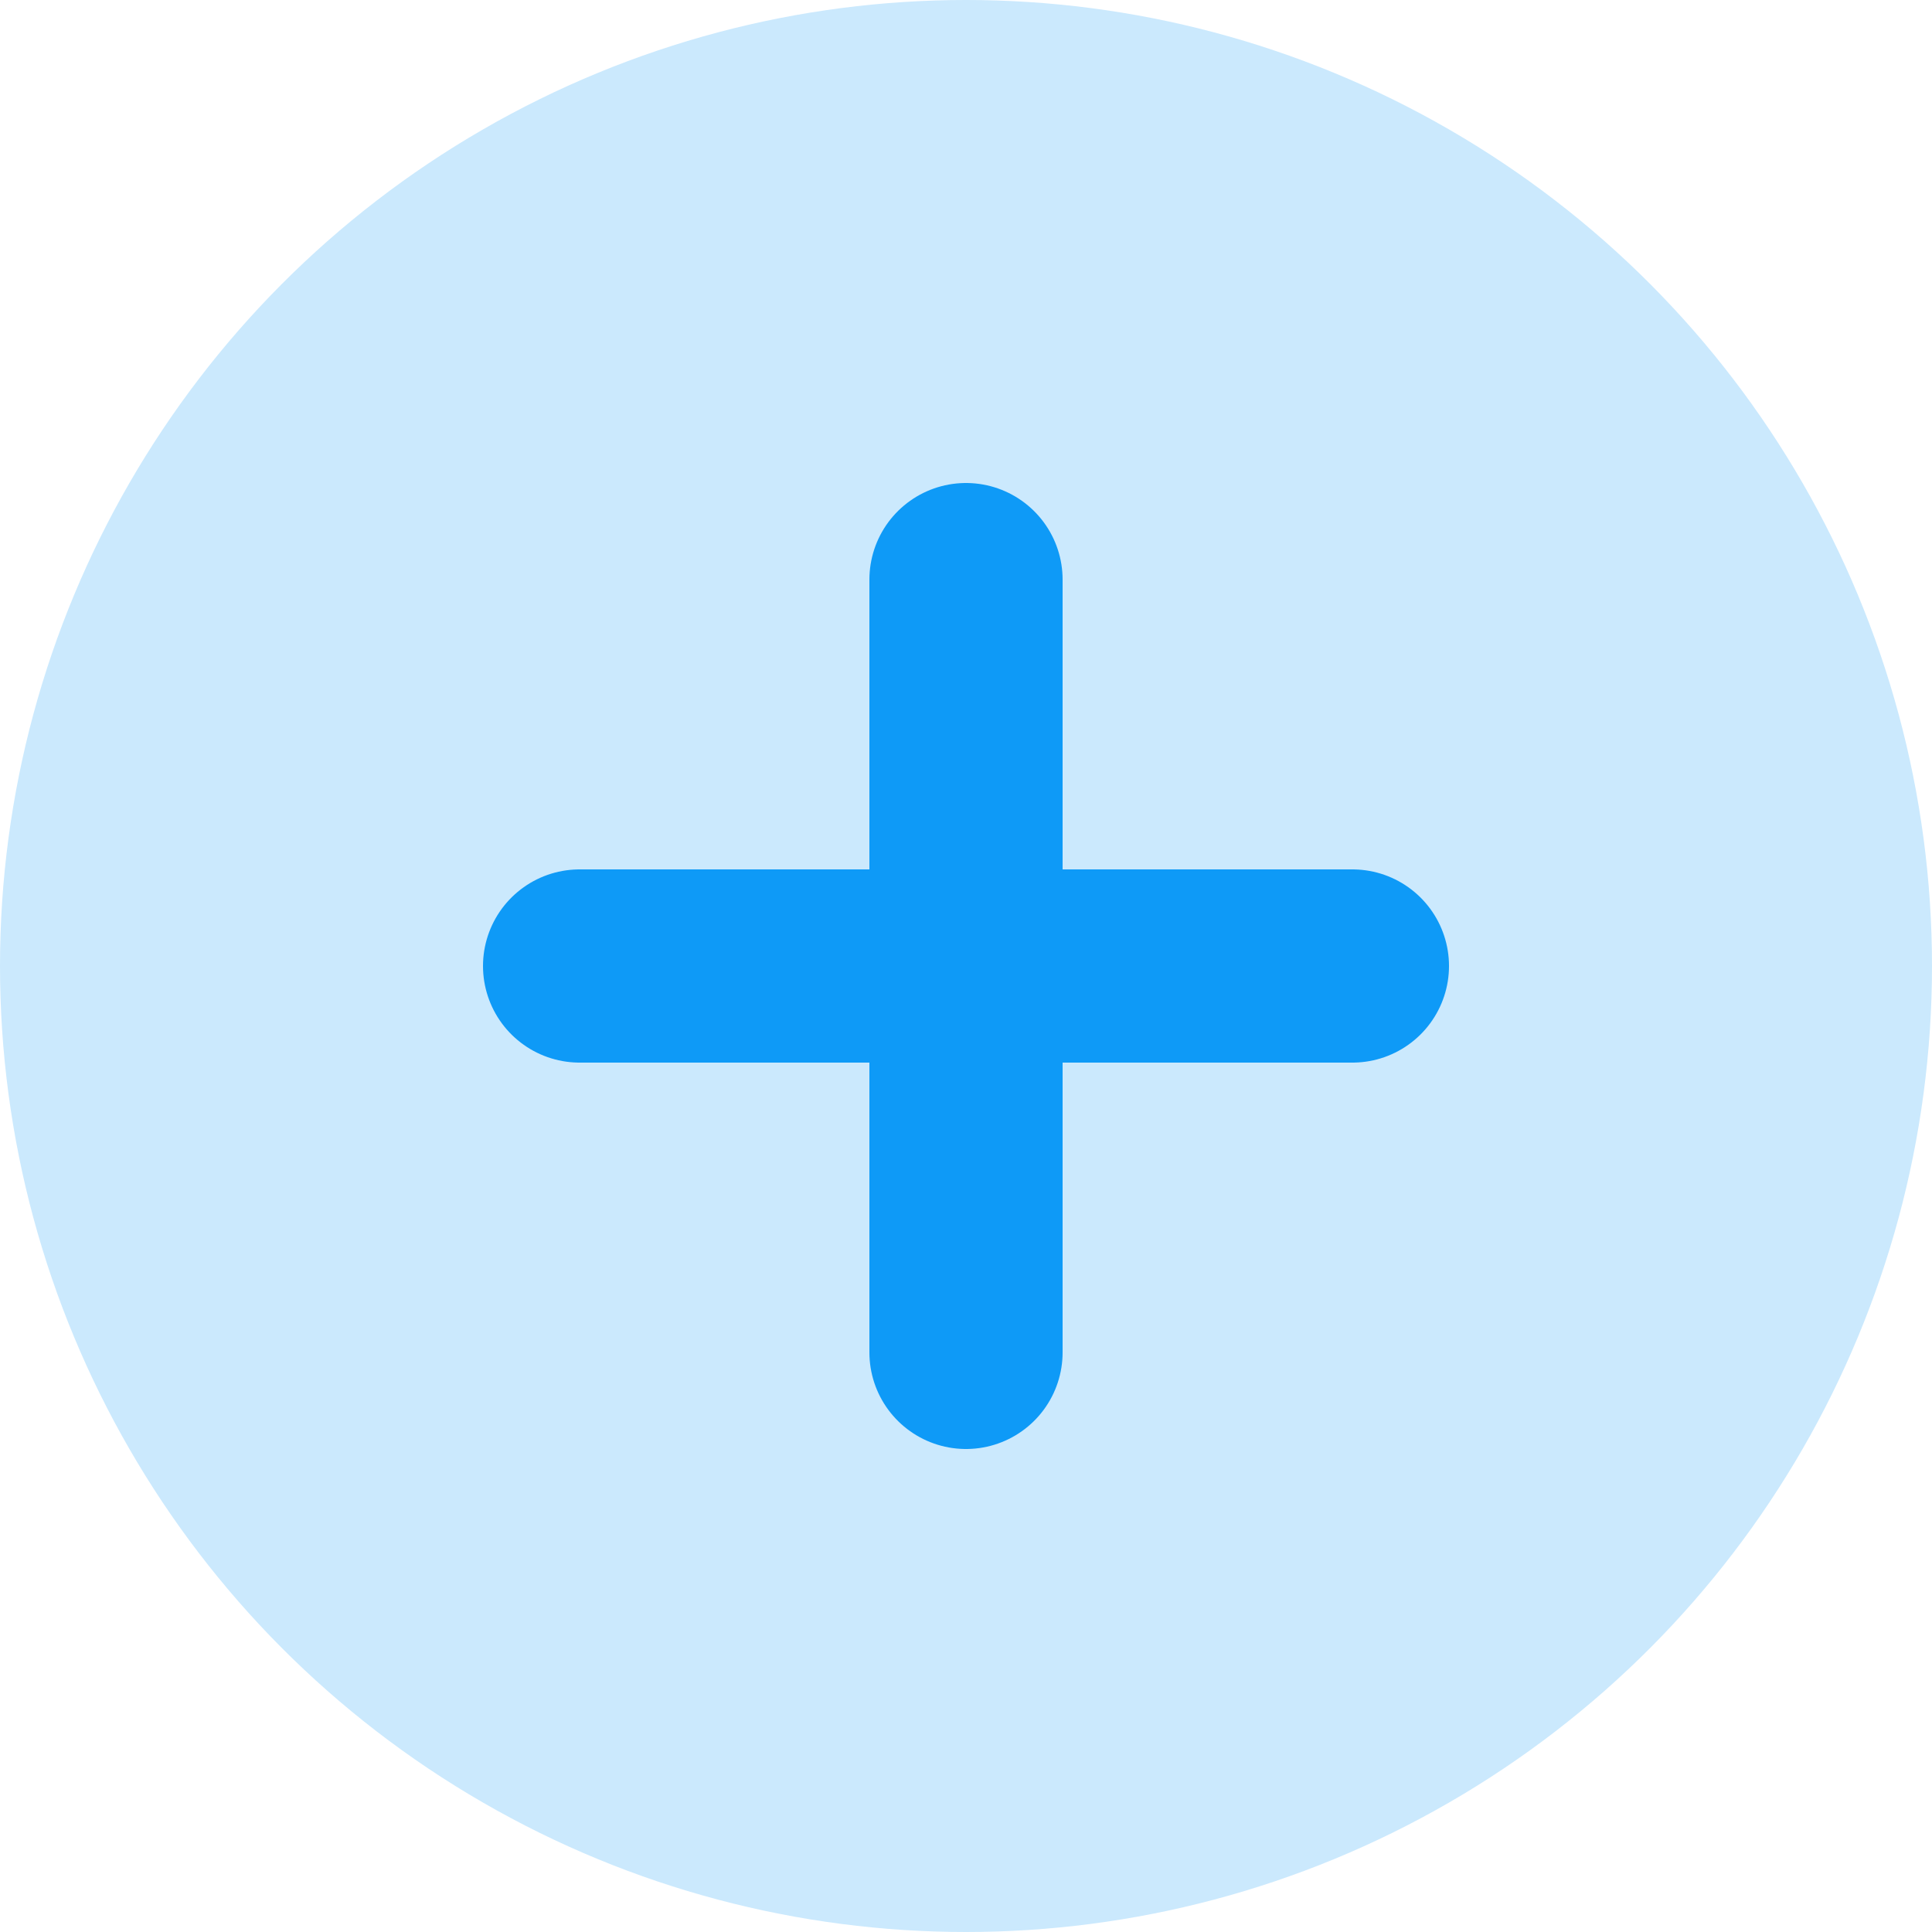
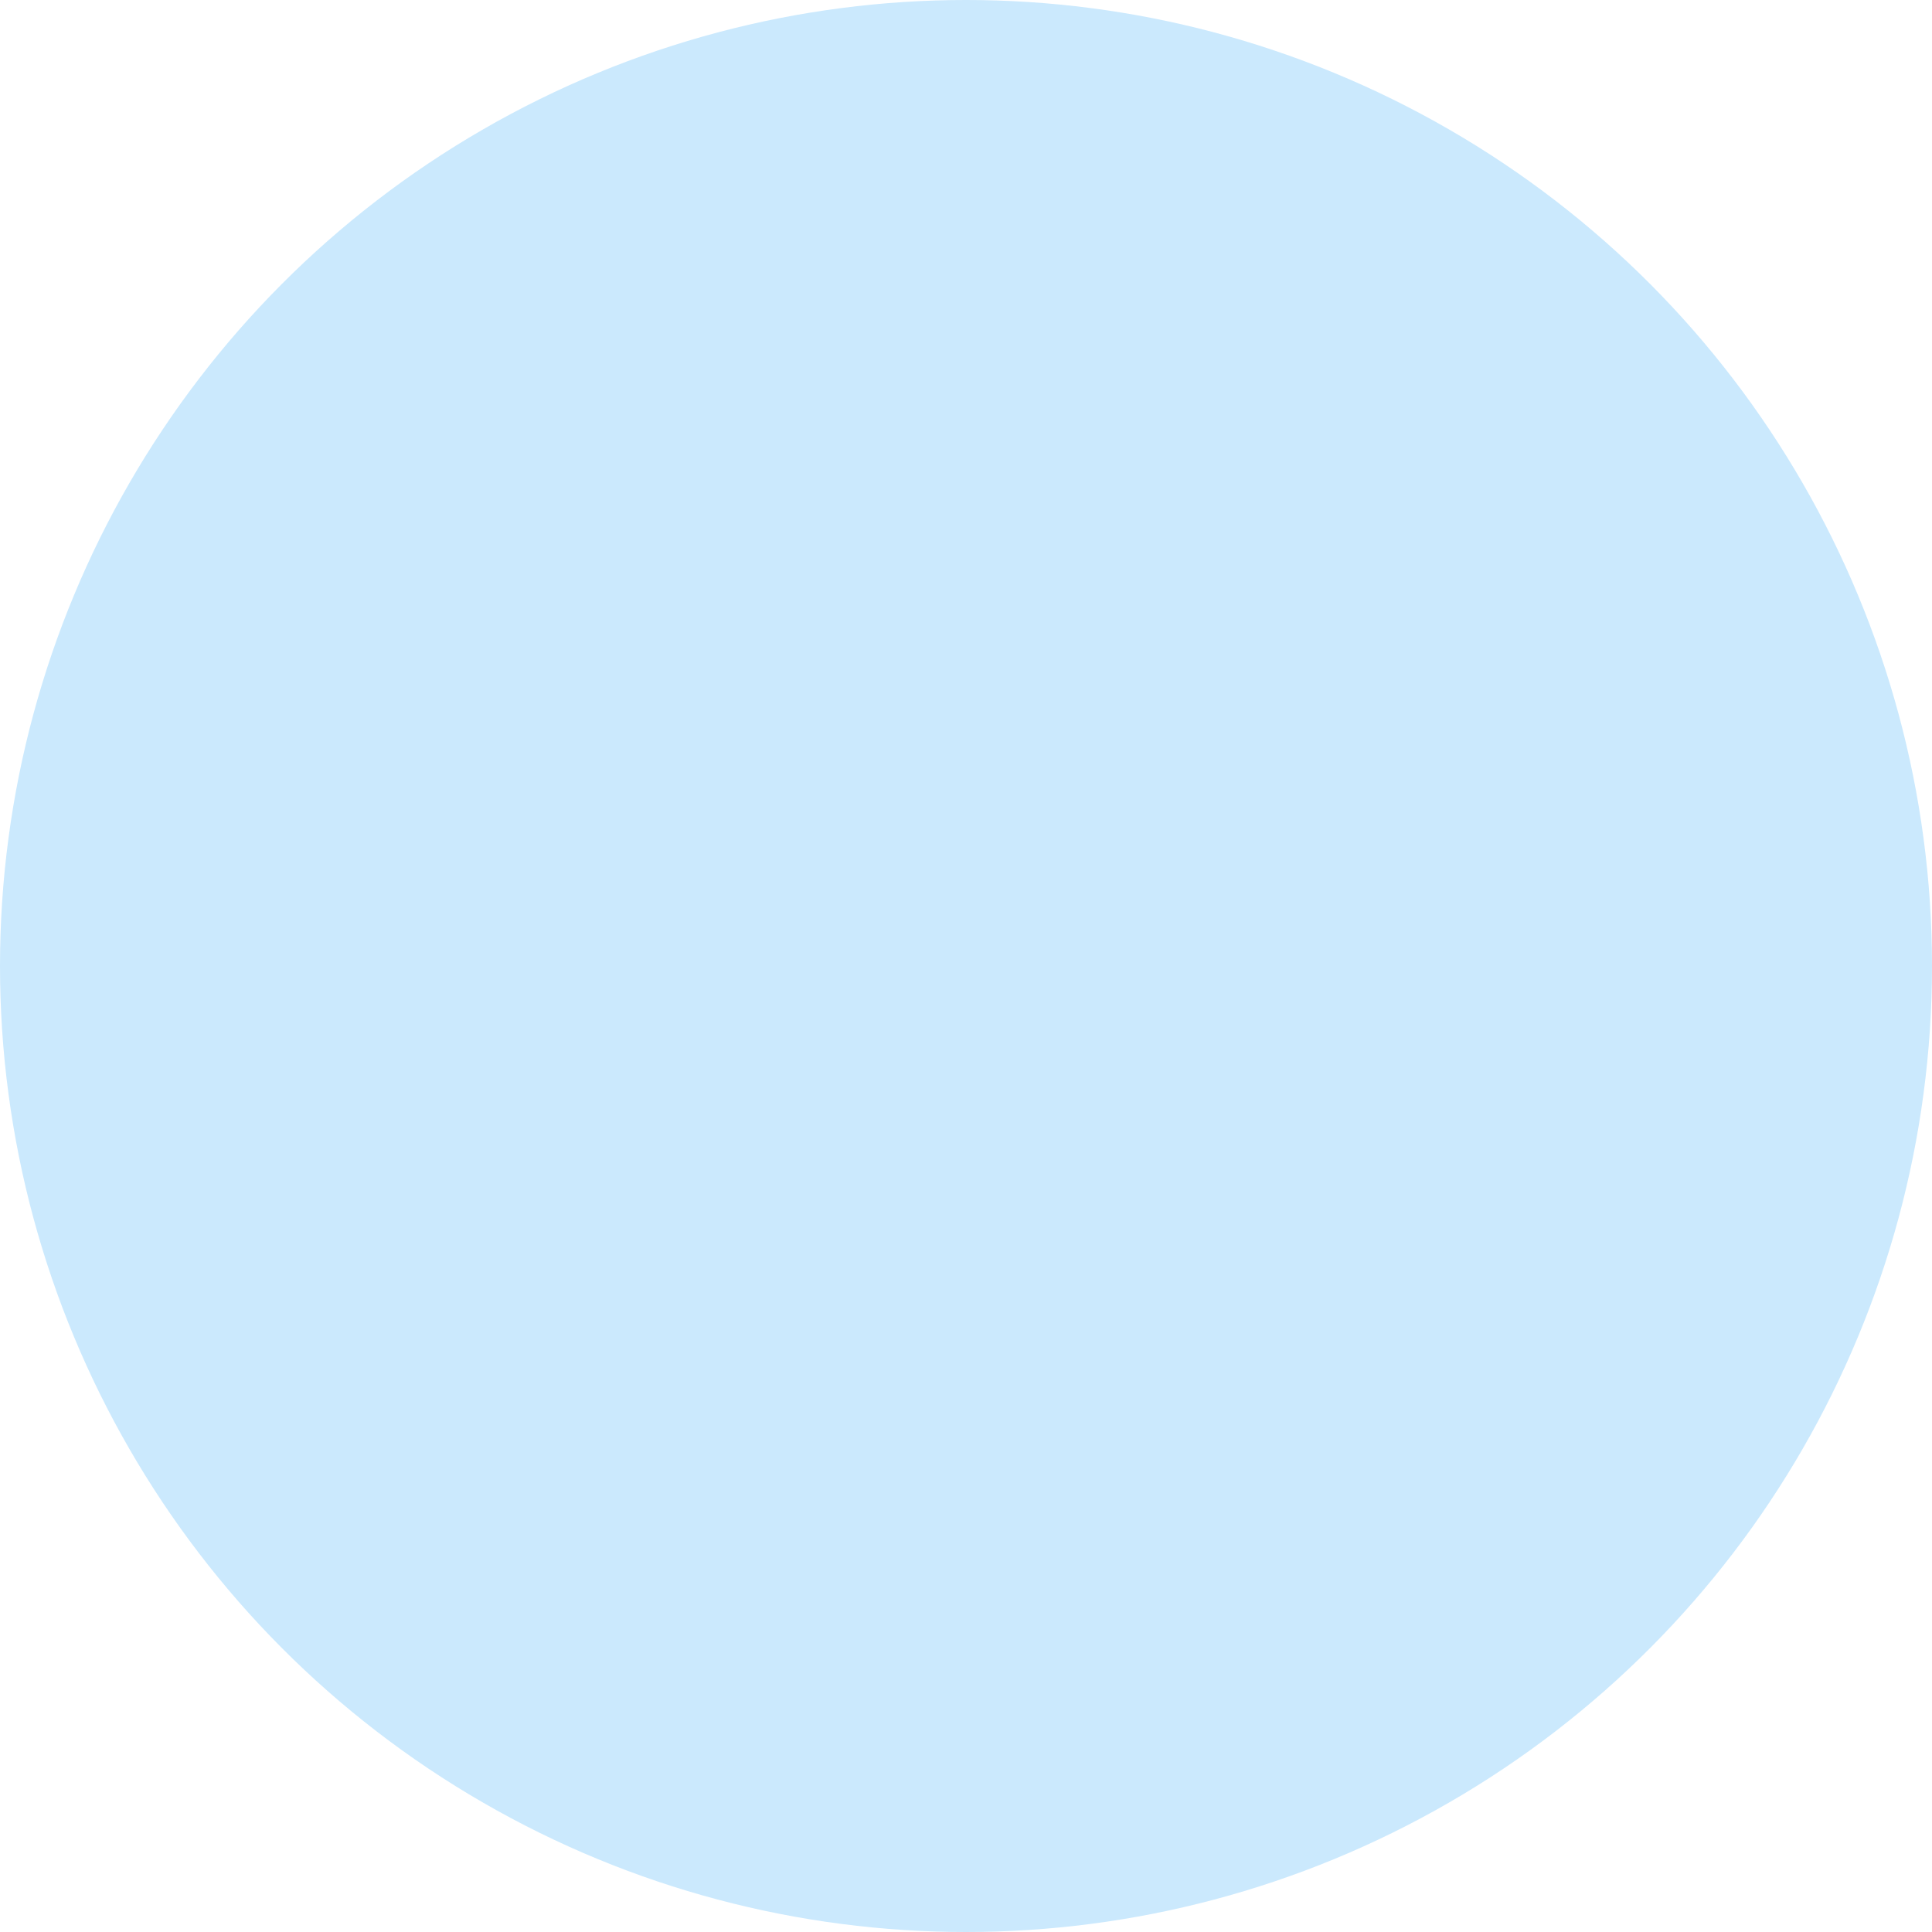
<svg xmlns="http://www.w3.org/2000/svg" width="20" height="20" fill="none">
  <circle cx="10" cy="10" r="10" fill="#CBE9FD" />
-   <path d="M10 6v8m4-4H6" stroke="#0E9AF7" stroke-width="2" stroke-linecap="round" stroke-linejoin="round" />
</svg>